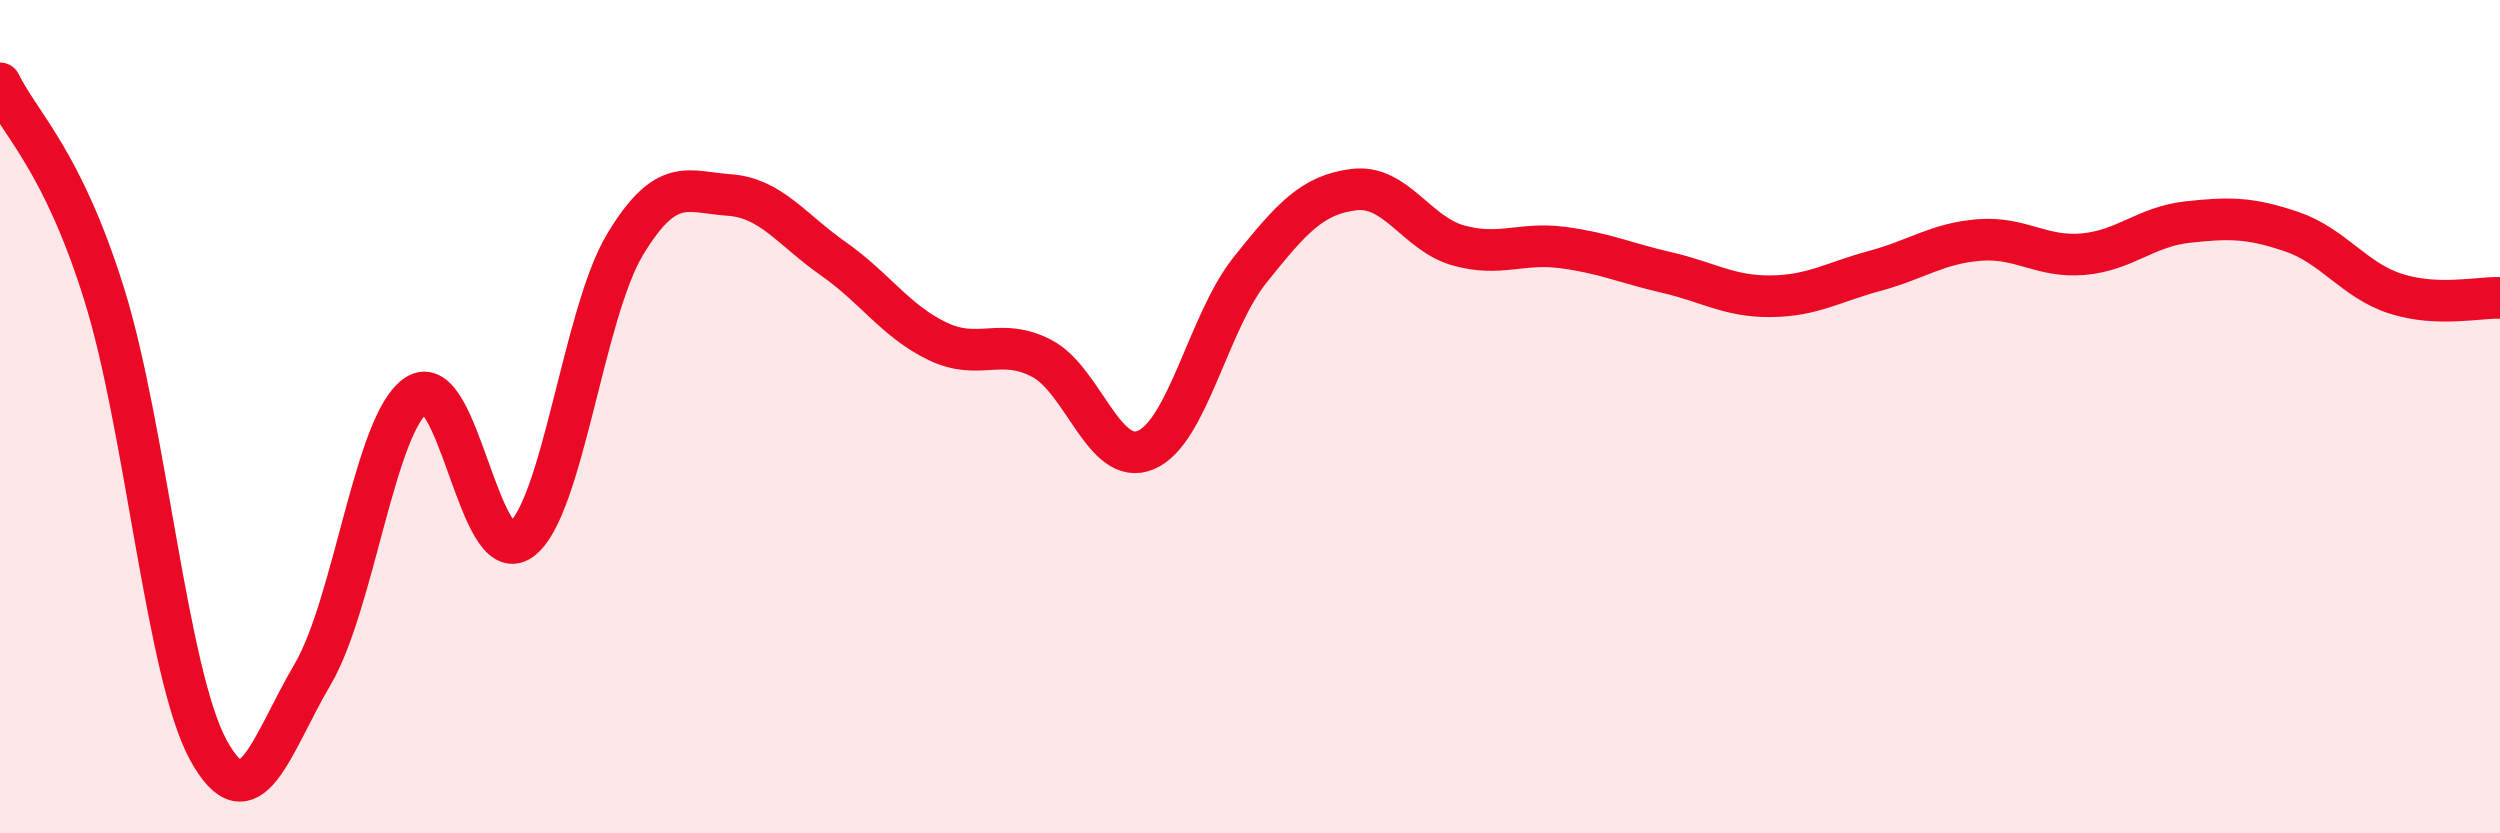
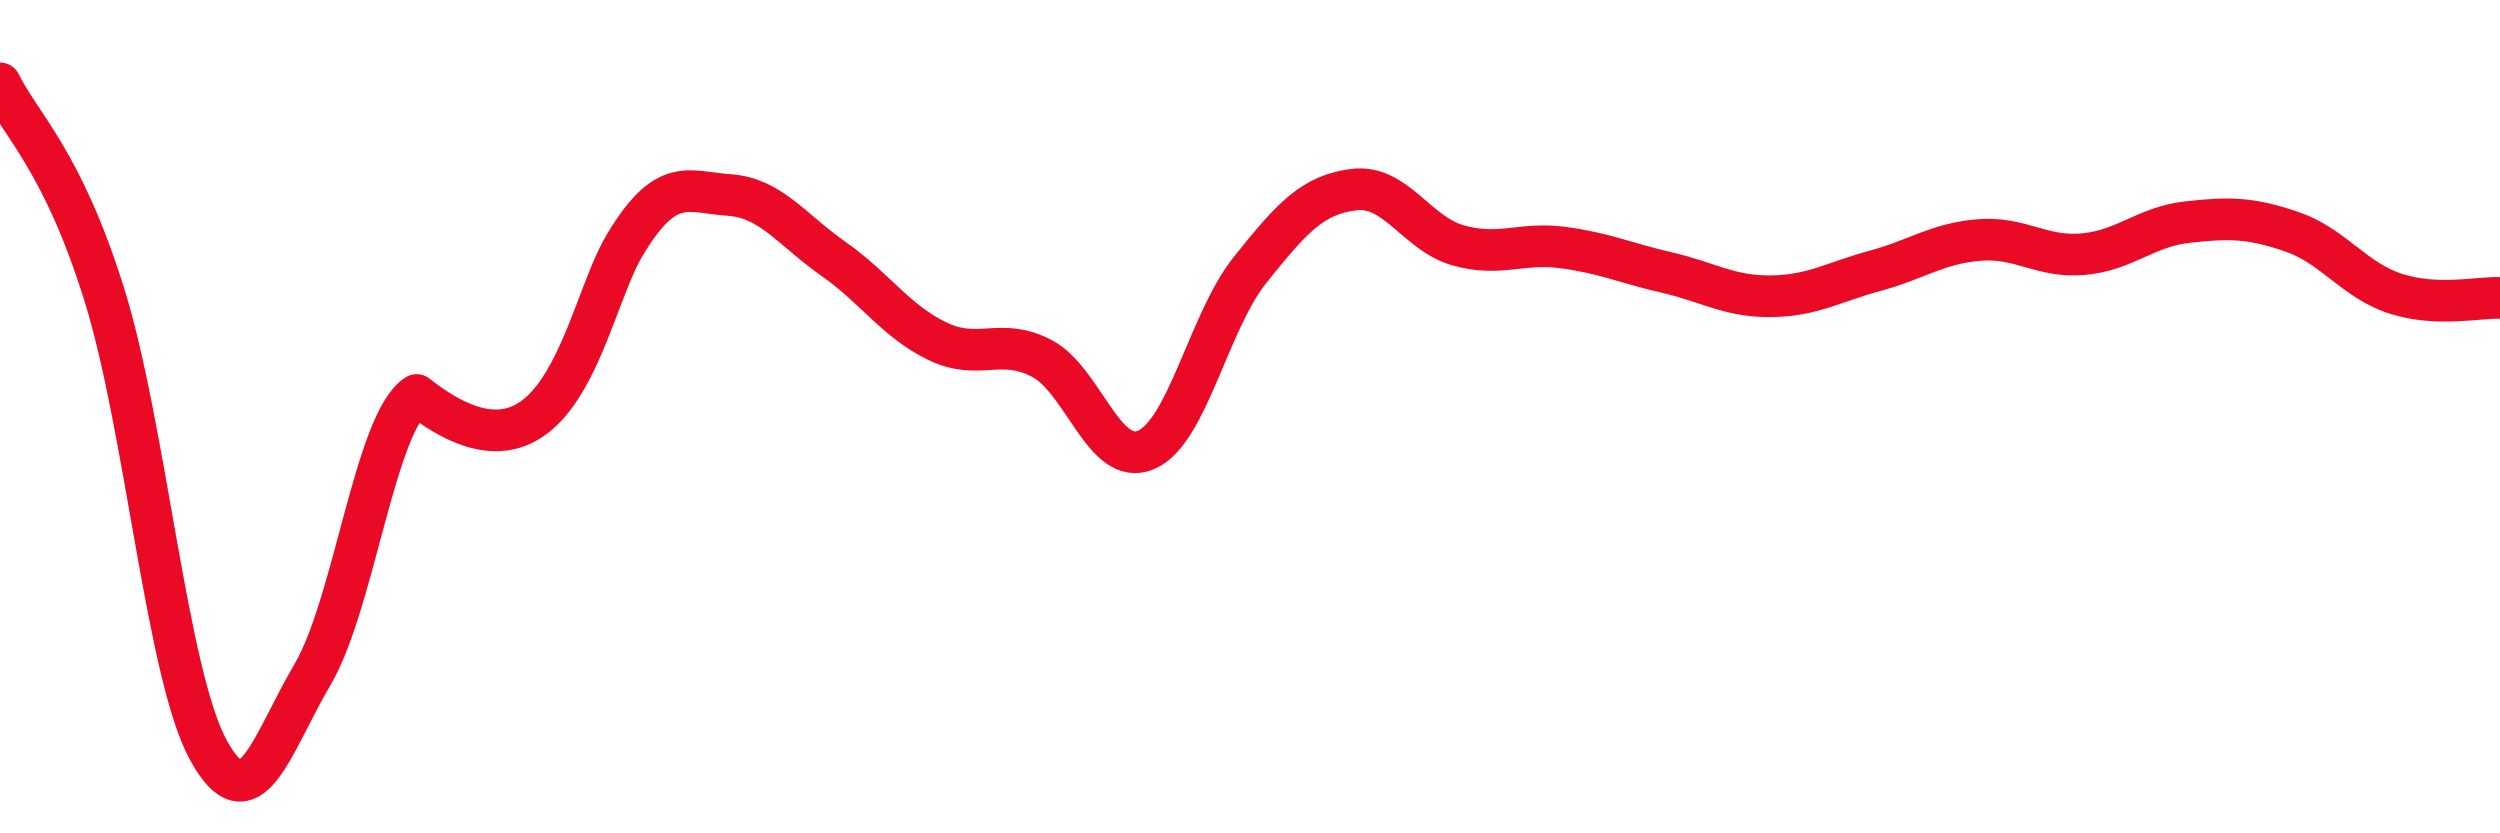
<svg xmlns="http://www.w3.org/2000/svg" width="60" height="20" viewBox="0 0 60 20">
-   <path d="M 0,2 C 0.5,3.01 1.5,3.86 2.5,7.06 C 3.5,10.26 4,16.17 5,18 C 6,19.83 6.5,17.89 7.5,16.19 C 8.5,14.49 9,10.13 10,9.48 C 11,8.83 11.5,13.68 12.5,12.96 C 13.5,12.24 14,7.53 15,5.87 C 16,4.21 16.5,4.61 17.5,4.68 C 18.5,4.75 19,5.51 20,6.21 C 21,6.91 21.5,7.71 22.5,8.19 C 23.5,8.67 24,8.08 25,8.6 C 26,9.12 26.5,11.22 27.5,10.8 C 28.5,10.38 29,7.73 30,6.48 C 31,5.23 31.5,4.67 32.5,4.55 C 33.5,4.43 34,5.61 35,5.89 C 36,6.17 36.5,5.81 37.5,5.94 C 38.5,6.07 39,6.31 40,6.54 C 41,6.77 41.5,7.12 42.5,7.11 C 43.5,7.1 44,6.77 45,6.5 C 46,6.23 46.5,5.84 47.5,5.76 C 48.5,5.68 49,6.19 50,6.1 C 51,6.01 51.5,5.44 52.5,5.33 C 53.5,5.22 54,5.22 55,5.56 C 56,5.9 56.5,6.73 57.5,7.05 C 58.5,7.37 59.5,7.13 60,7.15L60 20L0 20Z" fill="#EB0A25" opacity="0.1" stroke-linecap="round" stroke-linejoin="round" />
-   <path d="M 0,2 C 0.5,3.01 1.5,3.86 2.5,7.06 C 3.5,10.26 4,16.17 5,18 C 6,19.83 6.5,17.89 7.5,16.19 C 8.5,14.49 9,10.13 10,9.48 C 11,8.83 11.5,13.68 12.5,12.96 C 13.5,12.24 14,7.53 15,5.87 C 16,4.21 16.5,4.61 17.5,4.68 C 18.5,4.75 19,5.51 20,6.21 C 21,6.91 21.5,7.71 22.5,8.19 C 23.5,8.67 24,8.08 25,8.6 C 26,9.12 26.5,11.22 27.5,10.8 C 28.5,10.38 29,7.73 30,6.48 C 31,5.23 31.5,4.67 32.5,4.55 C 33.5,4.43 34,5.61 35,5.89 C 36,6.17 36.5,5.81 37.5,5.94 C 38.5,6.07 39,6.31 40,6.54 C 41,6.77 41.5,7.12 42.5,7.11 C 43.5,7.1 44,6.77 45,6.5 C 46,6.23 46.5,5.84 47.5,5.76 C 48.5,5.68 49,6.19 50,6.1 C 51,6.01 51.5,5.44 52.5,5.33 C 53.5,5.22 54,5.22 55,5.56 C 56,5.9 56.5,6.73 57.5,7.05 C 58.5,7.37 59.5,7.13 60,7.15" stroke="#EB0A25" stroke-width="1" fill="none" stroke-linecap="round" stroke-linejoin="round" />
+   <path d="M 0,2 C 0.5,3.01 1.5,3.86 2.5,7.06 C 3.5,10.26 4,16.17 5,18 C 6,19.83 6.5,17.89 7.5,16.19 C 8.5,14.49 9,10.13 10,9.48 C 13.5,12.24 14,7.53 15,5.87 C 16,4.21 16.5,4.61 17.5,4.68 C 18.5,4.75 19,5.51 20,6.21 C 21,6.91 21.5,7.71 22.5,8.19 C 23.5,8.67 24,8.08 25,8.6 C 26,9.12 26.5,11.22 27.5,10.8 C 28.5,10.38 29,7.73 30,6.48 C 31,5.23 31.5,4.67 32.5,4.55 C 33.5,4.43 34,5.61 35,5.89 C 36,6.17 36.5,5.81 37.5,5.94 C 38.5,6.07 39,6.31 40,6.54 C 41,6.77 41.5,7.12 42.5,7.11 C 43.5,7.1 44,6.77 45,6.5 C 46,6.23 46.5,5.84 47.5,5.76 C 48.5,5.68 49,6.19 50,6.1 C 51,6.01 51.5,5.44 52.5,5.33 C 53.5,5.22 54,5.22 55,5.56 C 56,5.9 56.5,6.73 57.5,7.05 C 58.5,7.37 59.5,7.13 60,7.15" stroke="#EB0A25" stroke-width="1" fill="none" stroke-linecap="round" stroke-linejoin="round" />
</svg>